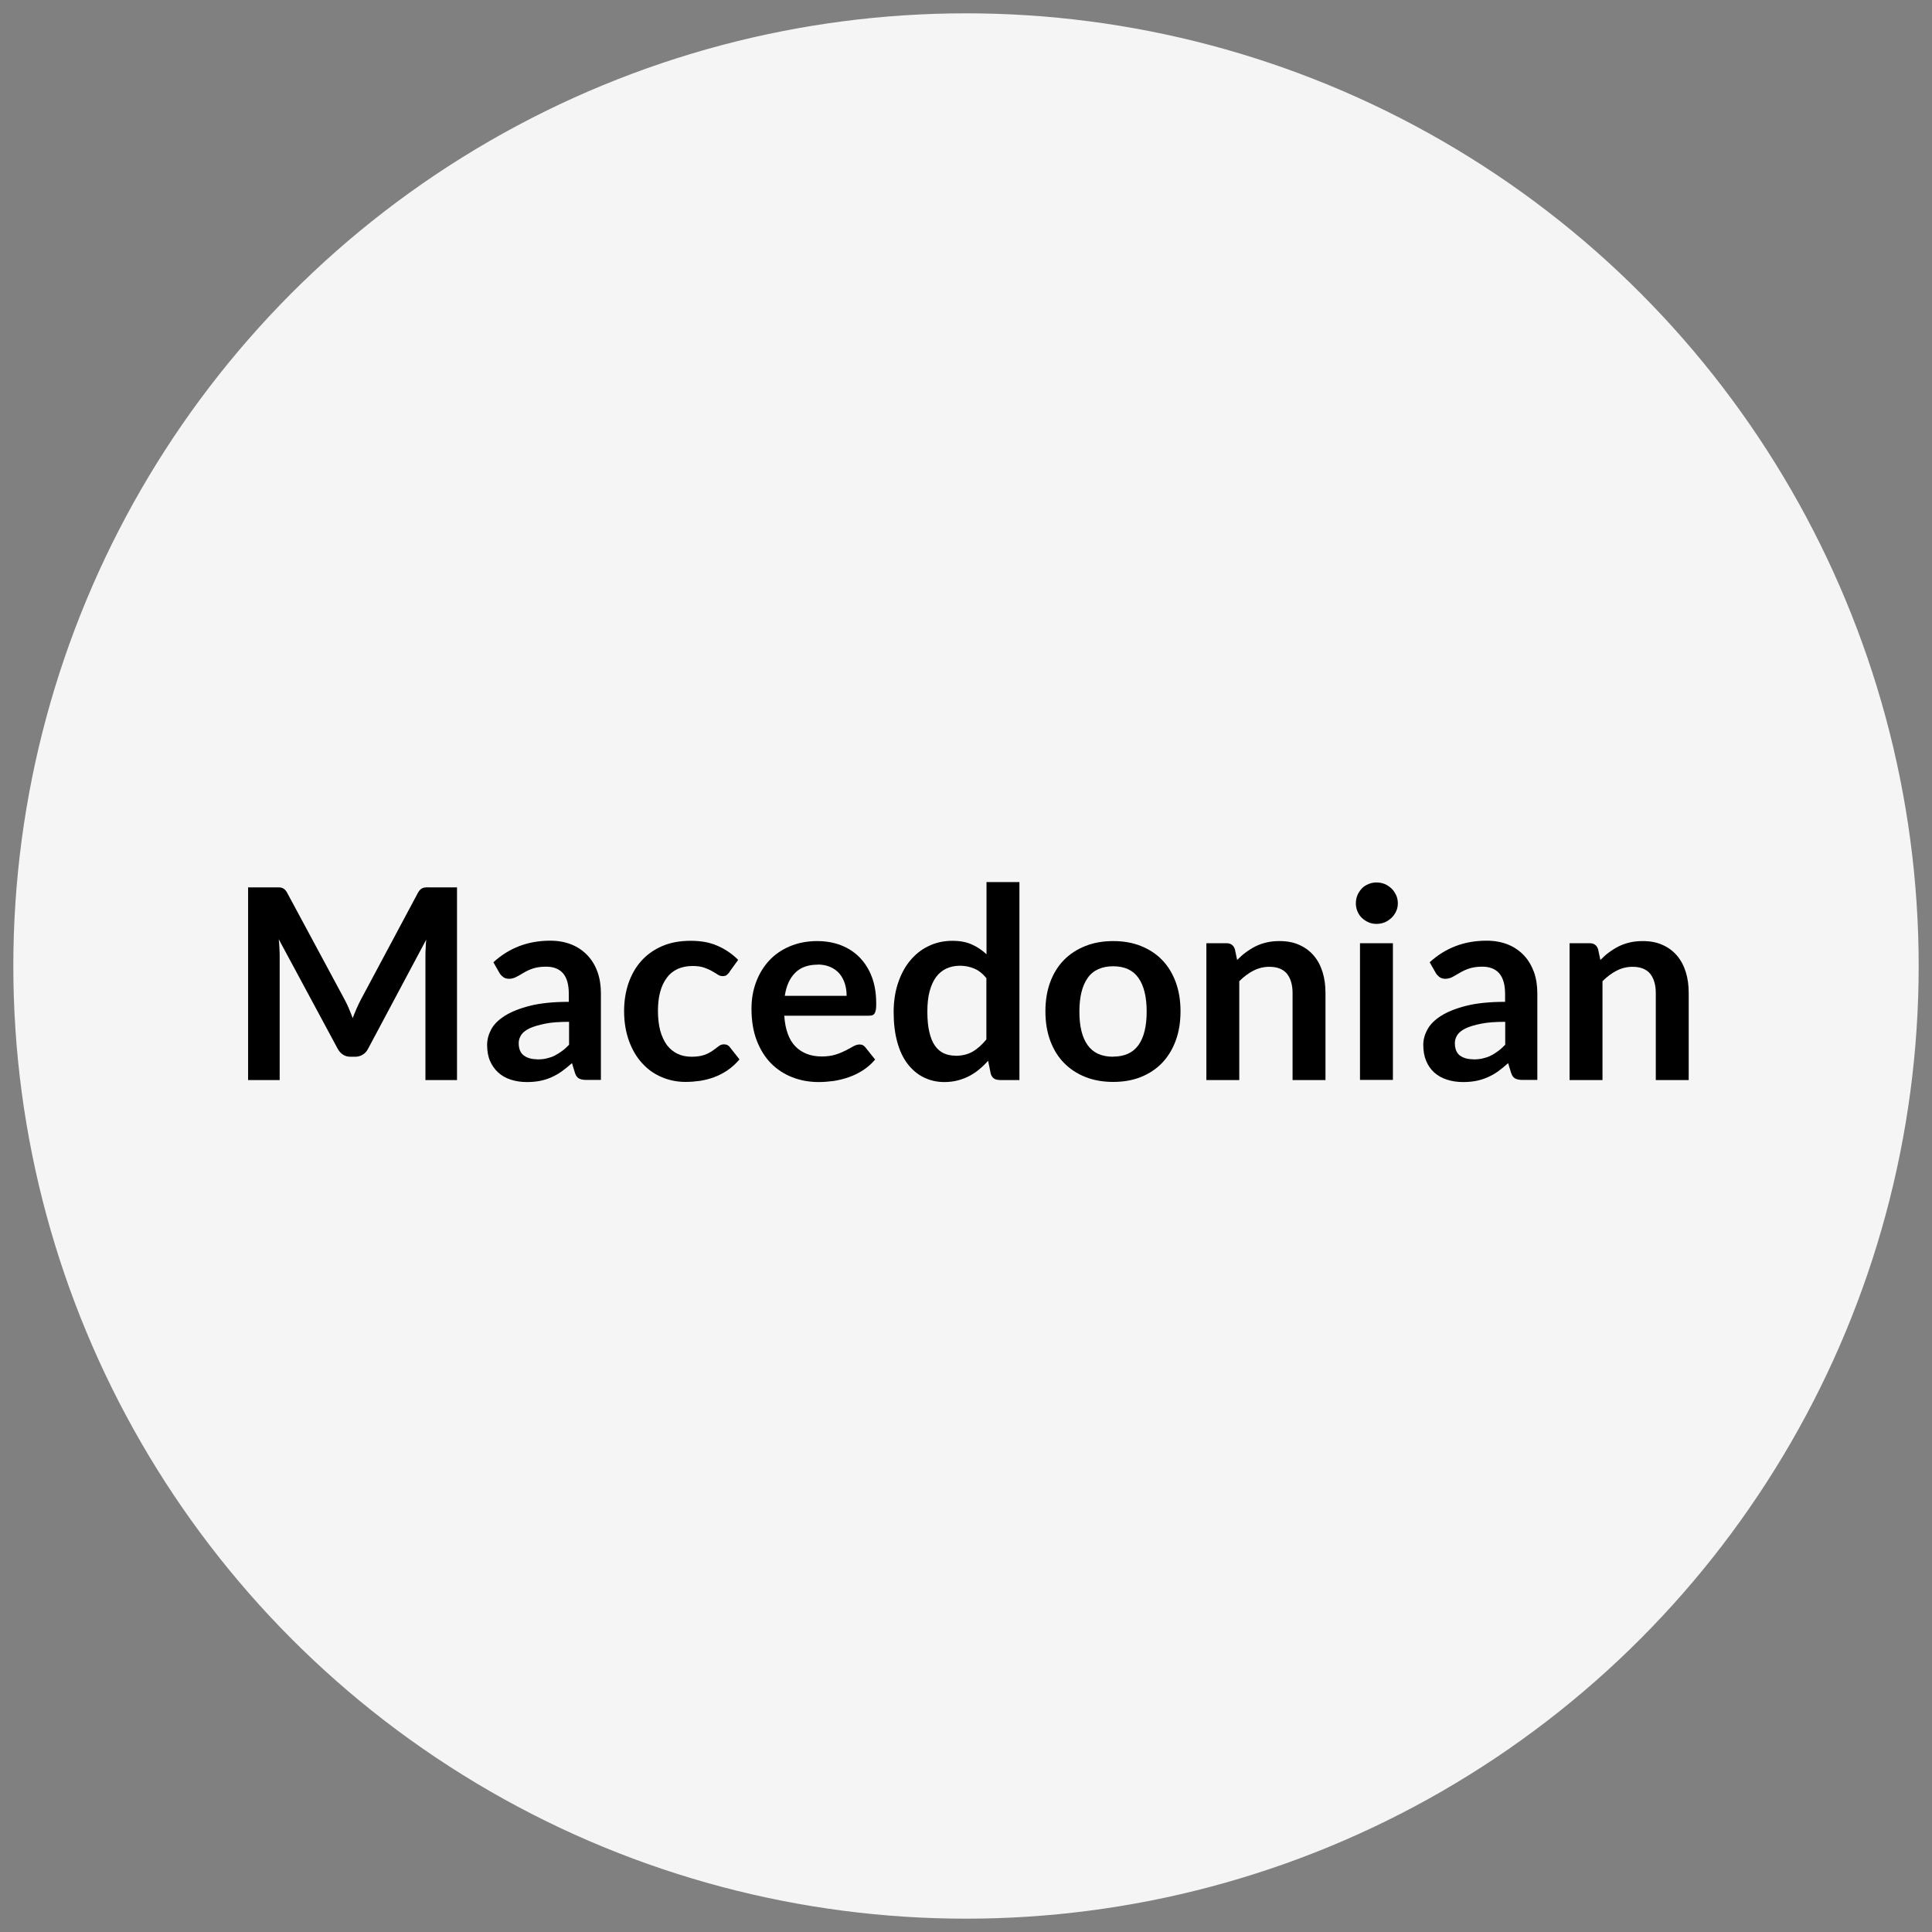
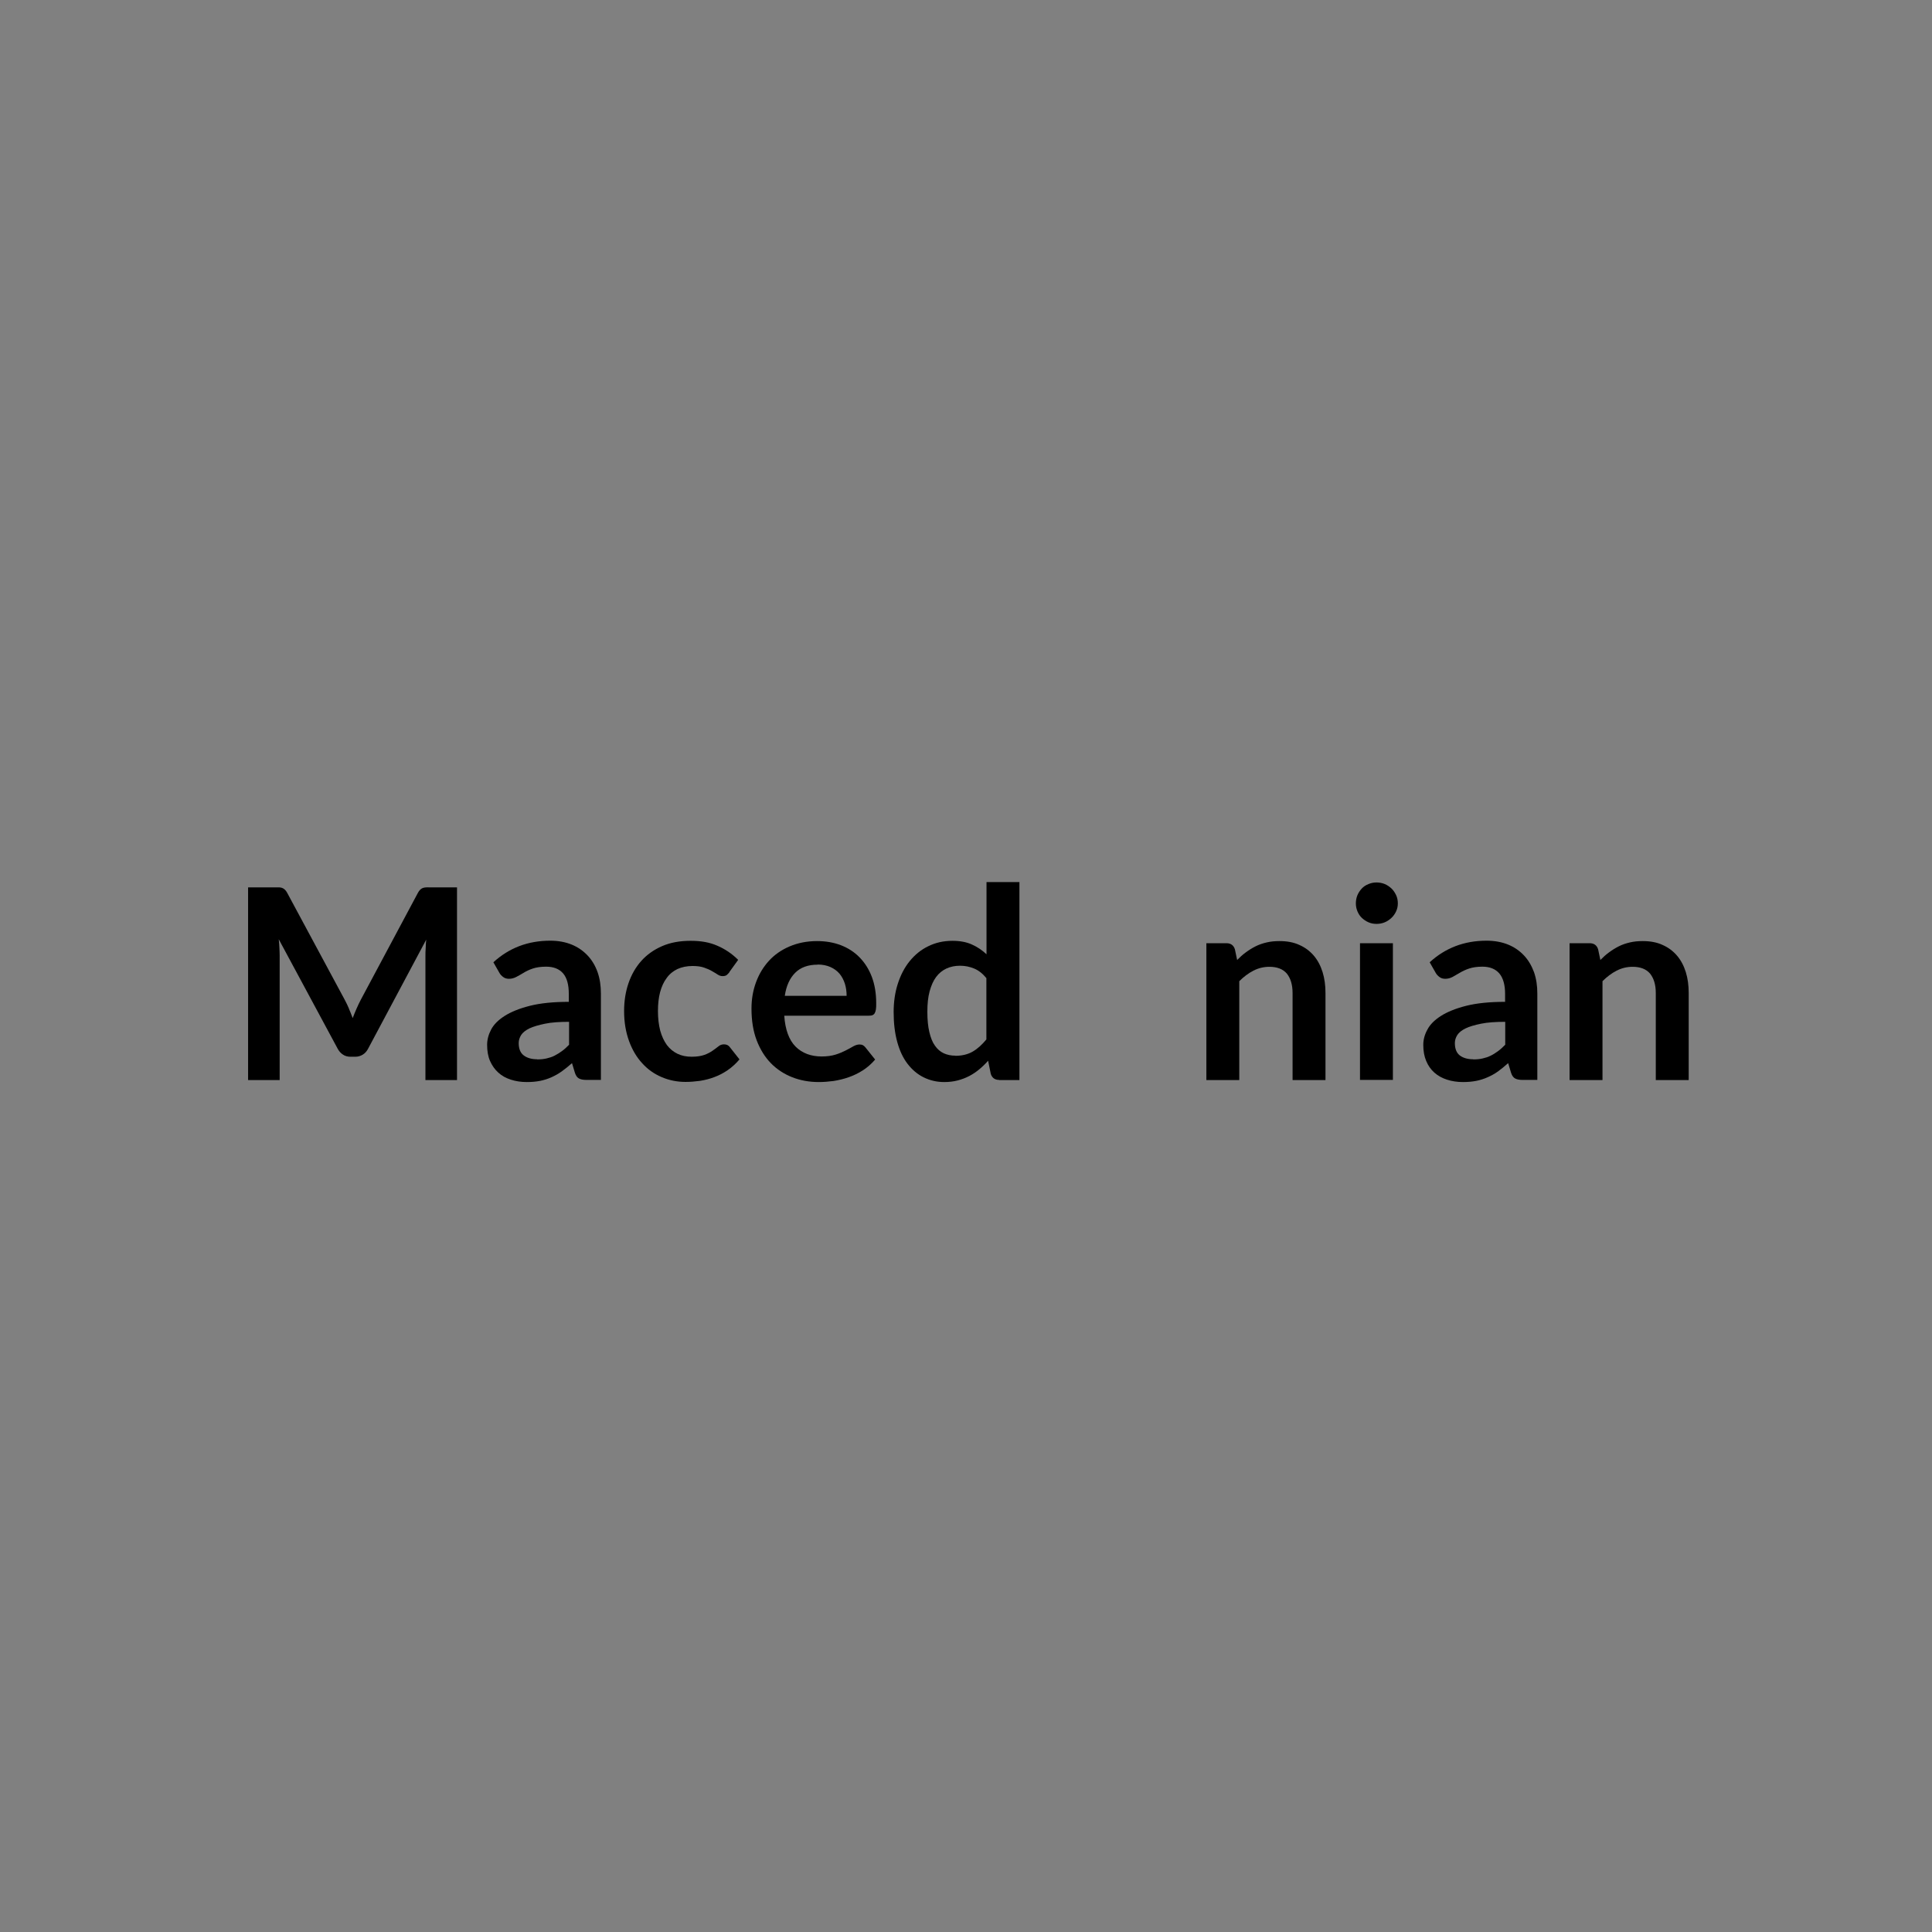
<svg xmlns="http://www.w3.org/2000/svg" id="Ebene_1" data-name="Ebene 1" viewBox="0 0 145 145">
  <rect x="0" y="0" width="145" height="145" fill="#808080" stroke="none" />
  <defs>
    <style> .cls-1 { stroke-width: 0px; } .cls-2 { fill: #f5f5f5; stroke: #f5f5f5; stroke-miterlimit: 10; } </style>
  </defs>
-   <circle class="cls-2" cx="72.5" cy="72.5" r="71" />
  <g>
    <path class="cls-1" d="m26.19,75.71c.1.23.19.46.28.7.09-.24.19-.48.29-.71.1-.23.21-.46.32-.67l4.28-8.01c.05-.1.11-.18.17-.24.06-.06.12-.1.19-.13.07-.03.15-.04.24-.05s.19,0,.31,0h2.03v14.46h-2.37v-9.34c0-.17,0-.36.02-.57,0-.21.02-.42.04-.63l-4.37,8.2c-.1.19-.23.33-.39.43-.16.1-.35.16-.56.16h-.37c-.21,0-.4-.05-.56-.16-.16-.1-.29-.25-.39-.43l-4.43-8.23c.03.22.04.44.05.65.01.21.02.4.02.58v9.34h-2.37v-14.46h2.03c.12,0,.22,0,.31,0s.17.02.24.05c.07.03.13.07.19.13s.12.14.17.24l4.32,8.03c.11.21.22.43.32.67Z" />
    <path class="cls-1" d="m45.11,81.05h-1.11c-.23,0-.42-.04-.55-.11-.13-.07-.23-.21-.3-.42l-.22-.73c-.26.23-.52.44-.77.62-.25.18-.51.32-.77.44-.27.12-.55.21-.85.27-.3.06-.63.09-1,.09-.43,0-.83-.06-1.2-.18-.37-.12-.68-.29-.94-.53-.26-.23-.47-.53-.62-.87s-.22-.75-.22-1.21c0-.39.1-.77.3-1.15s.54-.72,1.01-1.02c.47-.3,1.1-.56,1.89-.76.79-.2,1.76-.3,2.93-.3v-.6c0-.69-.14-1.2-.43-1.54-.29-.33-.71-.5-1.27-.5-.4,0-.73.05-1,.14-.27.09-.5.2-.69.32-.2.12-.38.22-.55.31-.17.09-.35.14-.55.14-.17,0-.31-.04-.43-.13-.12-.09-.22-.19-.29-.32l-.45-.79c1.18-1.08,2.6-1.62,4.27-1.62.6,0,1.13.1,1.6.29s.87.47,1.2.82c.33.35.58.77.75,1.25s.25,1.02.25,1.6v6.48Zm-4.8-1.54c.25,0,.49-.02.7-.07.21-.05.42-.11.61-.21s.37-.21.55-.34.36-.29.54-.48v-1.72c-.72,0-1.32.04-1.8.14s-.87.21-1.17.35c-.29.14-.5.31-.62.49-.12.19-.19.39-.19.61,0,.44.13.75.39.94.26.19.59.28,1,.28Z" />
    <path class="cls-1" d="m54.75,72.96c-.07.09-.15.17-.21.22-.07.05-.17.08-.31.08-.13,0-.25-.04-.37-.12-.12-.08-.26-.16-.43-.26-.17-.1-.36-.18-.59-.26-.23-.08-.51-.12-.86-.12-.43,0-.81.08-1.14.23-.33.16-.6.38-.81.68-.22.29-.38.65-.49,1.06-.11.42-.16.89-.16,1.42s.06,1.03.17,1.46c.12.43.29.79.5,1.08.22.29.49.51.8.66.31.15.67.22,1.06.22s.71-.05.96-.14.45-.2.62-.32c.17-.12.31-.22.43-.32s.26-.15.42-.15c.2,0,.35.08.45.23l.71.9c-.27.32-.57.59-.89.81-.32.22-.65.39-1,.52-.34.13-.7.22-1.07.28-.37.05-.73.08-1.09.08-.63,0-1.23-.12-1.79-.36s-1.05-.58-1.46-1.04c-.42-.45-.75-1.01-.99-1.67-.24-.66-.37-1.4-.37-2.25,0-.75.11-1.45.33-2.09s.54-1.2.96-1.67.94-.84,1.56-1.11c.62-.27,1.33-.4,2.14-.4s1.44.12,2.01.37c.58.25,1.1.6,1.56,1.06l-.65.9Z" />
    <path class="cls-1" d="m61.32,70.63c.65,0,1.24.1,1.79.31.54.21,1.01.51,1.4.91s.7.88.92,1.46c.22.58.33,1.24.33,1.98,0,.19,0,.34-.02.46-.02.12-.05.22-.09.29-.04.07-.1.12-.17.15-.07.03-.17.04-.28.04h-6.34c.07,1.05.36,1.83.85,2.32s1.15.74,1.96.74c.4,0,.75-.05,1.04-.14.29-.09.54-.2.76-.31s.41-.22.57-.31c.16-.09.32-.14.47-.14.1,0,.19.02.26.06s.14.1.19.17l.72.9c-.27.32-.58.59-.92.81s-.7.39-1.07.52c-.37.13-.75.22-1.13.28-.38.05-.75.08-1.11.08-.71,0-1.38-.12-1.99-.36s-1.15-.59-1.6-1.05c-.45-.46-.81-1.04-1.07-1.72-.26-.68-.39-1.48-.39-2.38,0-.7.11-1.36.34-1.98.23-.62.55-1.15.97-1.61.42-.46.94-.82,1.55-1.08s1.3-.4,2.07-.4Zm.05,1.77c-.72,0-1.28.2-1.69.61s-.67.98-.78,1.73h4.64c0-.32-.04-.62-.13-.91-.09-.28-.22-.53-.4-.75-.18-.21-.41-.38-.68-.5-.27-.12-.59-.19-.96-.19Z" />
    <path class="cls-1" d="m74.99,81.05c-.32,0-.53-.15-.63-.45l-.2-.99c-.21.24-.44.46-.67.65s-.48.36-.75.5c-.27.14-.56.25-.87.33-.31.08-.64.12-1,.12-.56,0-1.07-.12-1.54-.35s-.87-.57-1.21-1.01-.6-.99-.78-1.65c-.18-.65-.27-1.4-.27-2.24,0-.76.1-1.47.31-2.12.21-.65.5-1.22.89-1.7.39-.48.85-.86,1.39-1.12.54-.27,1.15-.41,1.82-.41.57,0,1.06.09,1.47.28.41.18.77.43,1.09.73v-5.42h2.47v14.86h-1.51Zm-3.29-1.81c.51,0,.95-.11,1.31-.32.36-.21.7-.52,1.02-.91v-4.6c-.28-.34-.58-.58-.92-.72s-.68-.21-1.06-.21-.71.07-1.02.21c-.3.14-.56.35-.77.63-.21.28-.37.64-.49,1.08s-.17.95-.17,1.54.05,1.11.15,1.52c.1.42.23.76.42,1.02.18.26.4.45.66.57.26.12.55.18.87.18Z" />
-     <path class="cls-1" d="m83.55,70.63c.77,0,1.46.12,2.08.37.62.25,1.16.6,1.59,1.05.44.45.78,1.01,1.02,1.66.24.65.36,1.38.36,2.19s-.12,1.55-.36,2.2c-.24.65-.58,1.21-1.02,1.67-.44.46-.97.81-1.59,1.06-.62.25-1.32.37-2.08.37s-1.46-.12-2.09-.37c-.63-.25-1.16-.6-1.61-1.06s-.79-1.02-1.03-1.67c-.24-.65-.36-1.39-.36-2.2s.12-1.54.36-2.19c.24-.65.59-1.21,1.03-1.66s.98-.8,1.61-1.05c.63-.25,1.32-.37,2.09-.37Zm0,8.67c.85,0,1.48-.29,1.89-.86.41-.57.62-1.41.62-2.52s-.21-1.95-.62-2.53-1.04-.87-1.89-.87-1.51.29-1.92.88c-.41.58-.62,1.42-.62,2.53s.21,1.94.62,2.51c.41.58,1.05.87,1.92.87Z" />
    <path class="cls-1" d="m90.54,81.05v-10.26h1.51c.32,0,.53.15.63.45l.17.81c.21-.21.42-.41.66-.58.23-.17.47-.32.73-.45s.53-.22.83-.29.61-.1.96-.1c.56,0,1.06.09,1.49.29.43.19.79.46,1.08.8.29.34.51.75.66,1.23.15.48.22,1,.22,1.58v6.53h-2.47v-6.53c0-.63-.15-1.11-.43-1.46-.29-.34-.73-.51-1.31-.51-.43,0-.83.1-1.2.29-.37.19-.73.46-1.06.79v7.42h-2.47Z" />
    <path class="cls-1" d="m104.91,67.8c0,.21-.04.41-.13.6-.09.19-.2.35-.35.49s-.31.25-.5.33-.4.12-.62.12-.42-.04-.6-.12c-.19-.08-.36-.2-.5-.33s-.25-.3-.33-.49c-.08-.19-.12-.39-.12-.6s.04-.43.12-.62c.08-.19.2-.36.33-.5s.3-.25.5-.33c.19-.08.39-.12.6-.12s.43.04.62.12.36.2.5.33.26.31.35.5c.09.19.13.4.13.62Zm-.37,2.99v10.26h-2.47v-10.26h2.47Z" />
    <path class="cls-1" d="m115.37,81.05h-1.11c-.23,0-.42-.04-.55-.11-.13-.07-.23-.21-.3-.42l-.22-.73c-.26.23-.51.44-.76.62-.25.18-.51.32-.78.44s-.55.21-.85.27c-.3.06-.63.09-1,.09-.43,0-.83-.06-1.2-.18-.37-.12-.68-.29-.95-.53-.26-.23-.47-.53-.61-.87-.15-.35-.22-.75-.22-1.21,0-.39.1-.77.31-1.15.2-.38.54-.72,1.01-1.02.47-.3,1.1-.56,1.89-.76.79-.2,1.76-.3,2.93-.3v-.6c0-.69-.15-1.2-.44-1.54-.29-.33-.71-.5-1.26-.5-.4,0-.73.05-1,.14-.27.09-.5.2-.7.32-.2.12-.38.22-.54.31-.17.09-.35.14-.55.14-.17,0-.31-.04-.43-.13-.12-.09-.22-.19-.29-.32l-.45-.79c1.18-1.08,2.6-1.62,4.27-1.62.6,0,1.14.1,1.61.29s.87.47,1.2.82c.33.35.57.77.75,1.25.17.49.25,1.02.25,1.6v6.48Zm-4.8-1.54c.25,0,.49-.02.7-.07.21-.05.42-.11.61-.21.19-.09.37-.21.55-.34s.35-.29.54-.48v-1.72c-.72,0-1.32.04-1.81.14s-.87.21-1.16.35c-.29.14-.5.31-.62.49-.12.19-.19.39-.19.61,0,.44.13.75.38.94.26.19.59.28,1,.28Z" />
    <path class="cls-1" d="m117.8,81.05v-10.26h1.51c.32,0,.53.15.63.45l.17.81c.21-.21.42-.41.66-.58.23-.17.47-.32.73-.45s.53-.22.83-.29.61-.1.96-.1c.56,0,1.06.09,1.49.29.43.19.79.46,1.08.8.29.34.51.75.66,1.23.15.48.22,1,.22,1.58v6.53h-2.47v-6.53c0-.63-.15-1.11-.43-1.46-.29-.34-.73-.51-1.31-.51-.43,0-.83.1-1.2.29-.37.19-.73.46-1.06.79v7.42h-2.47Z" />
  </g>
</svg>